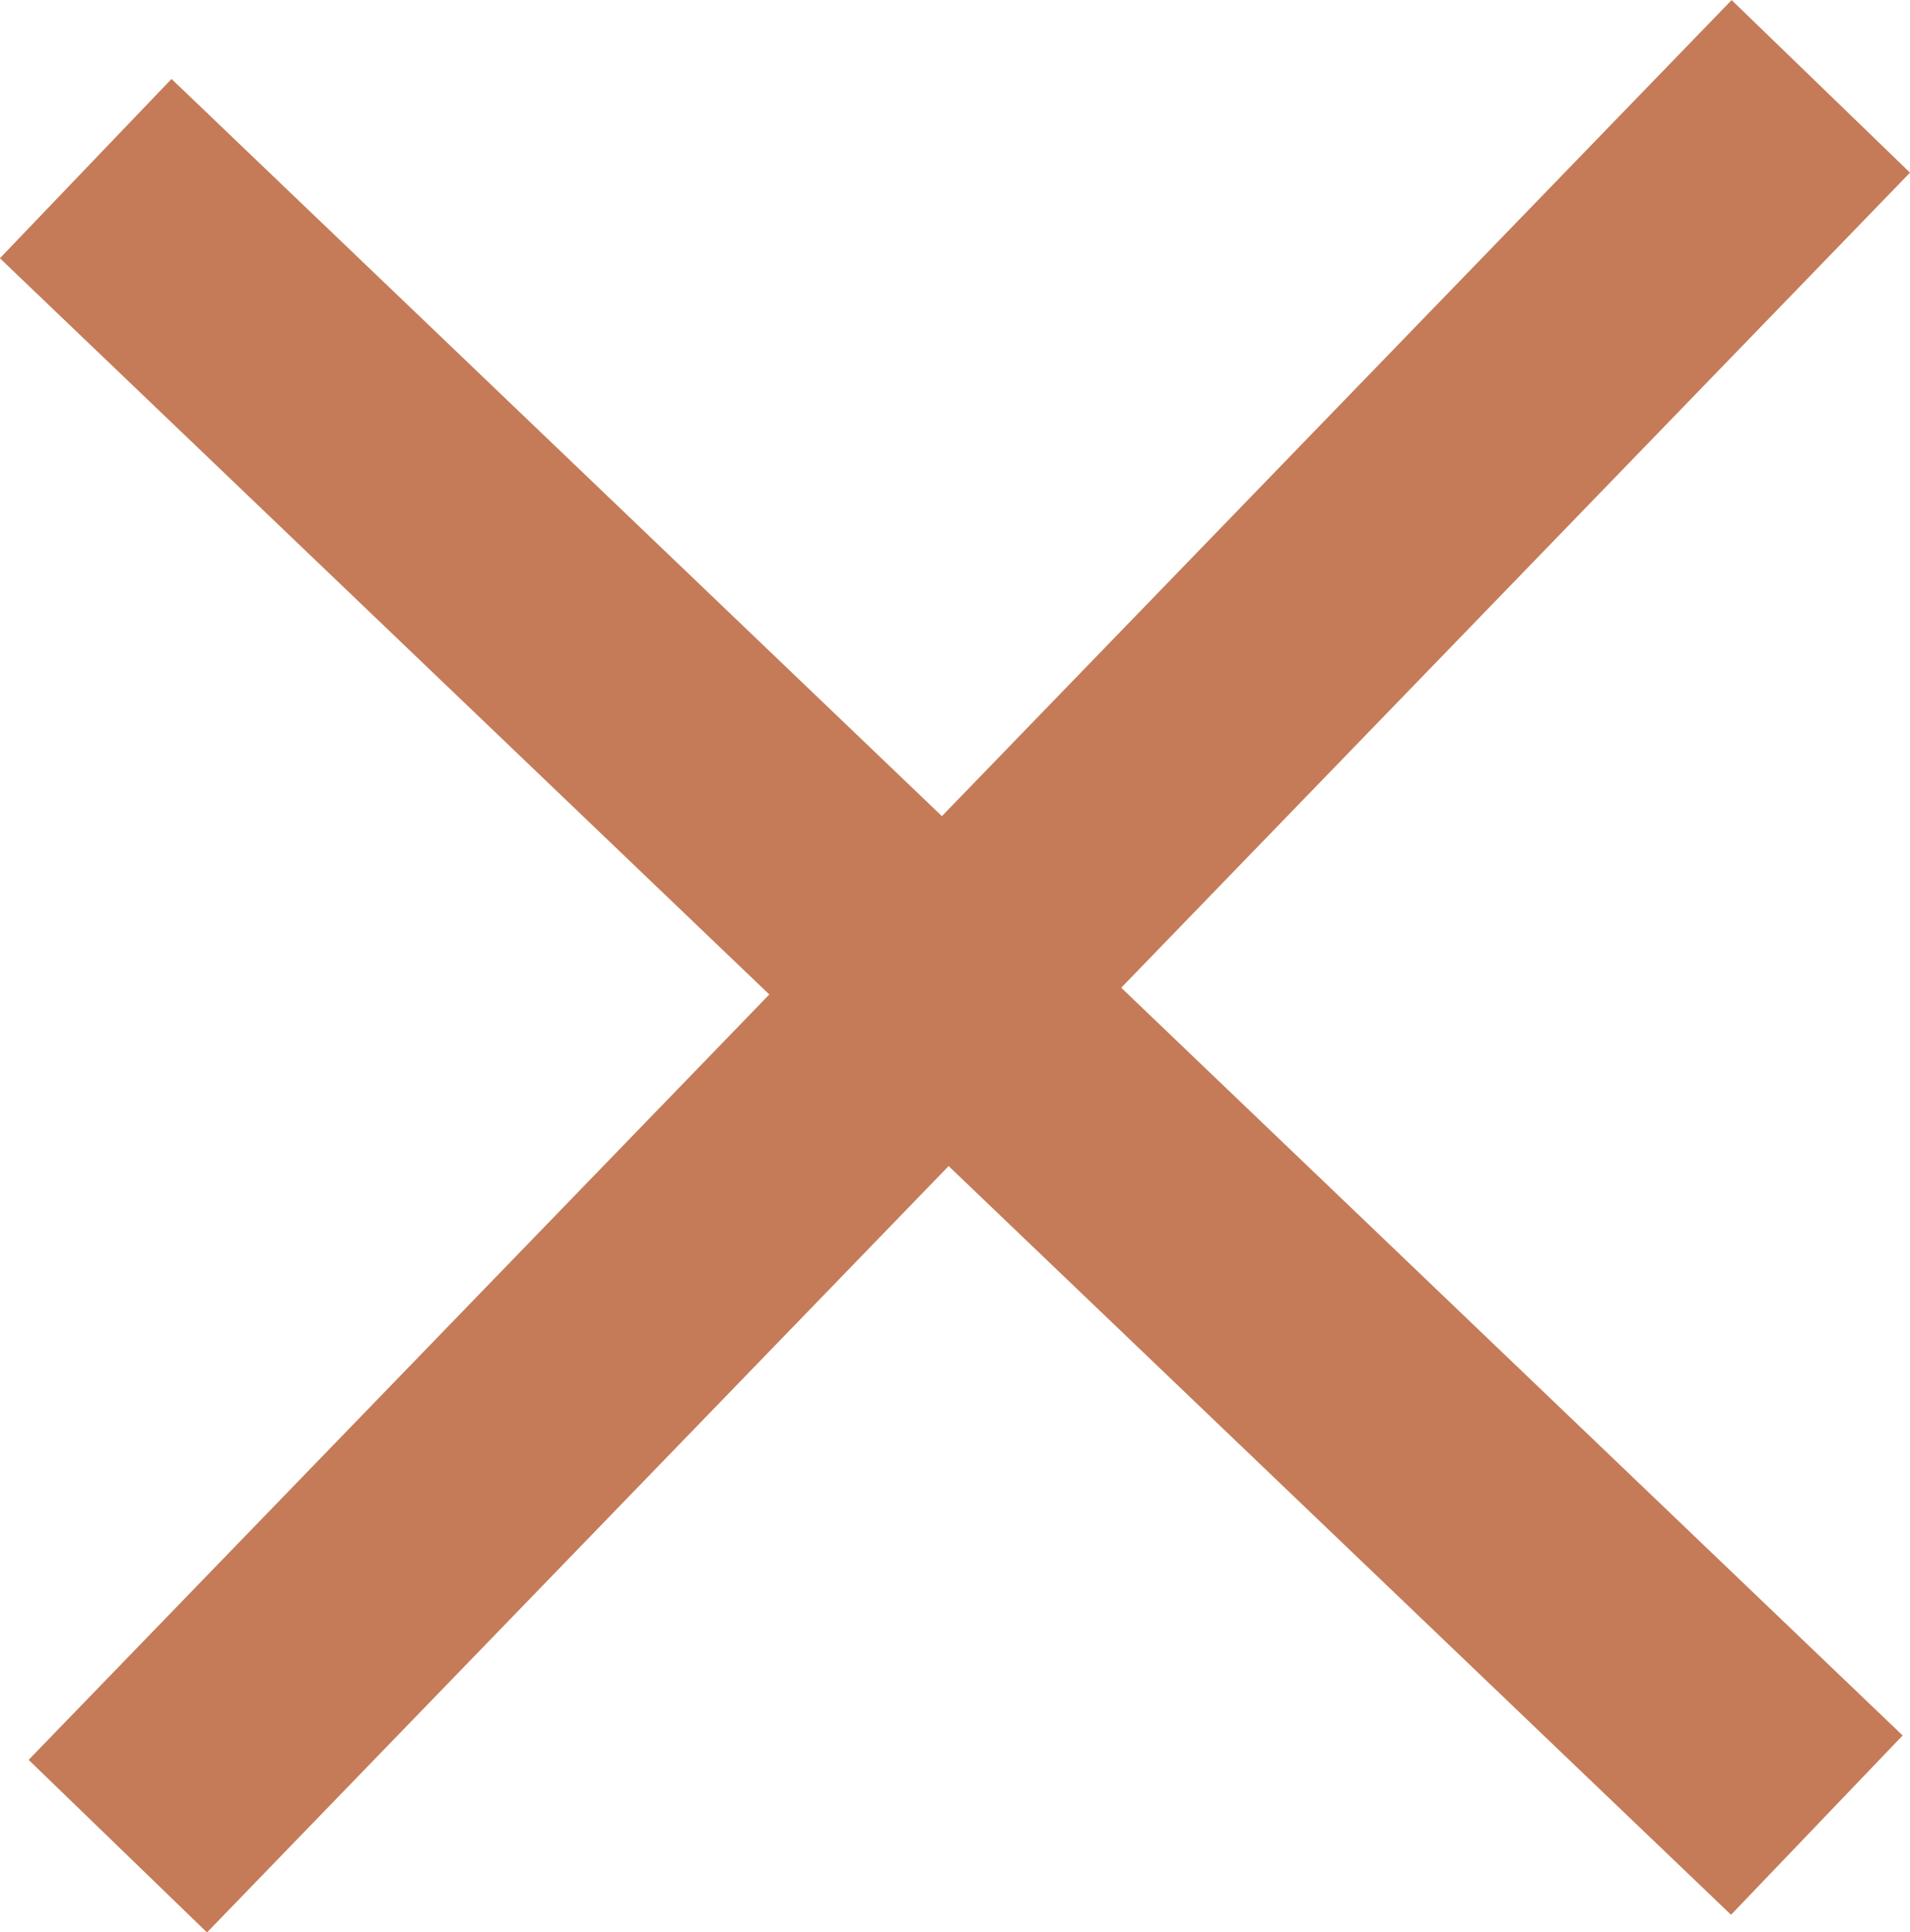
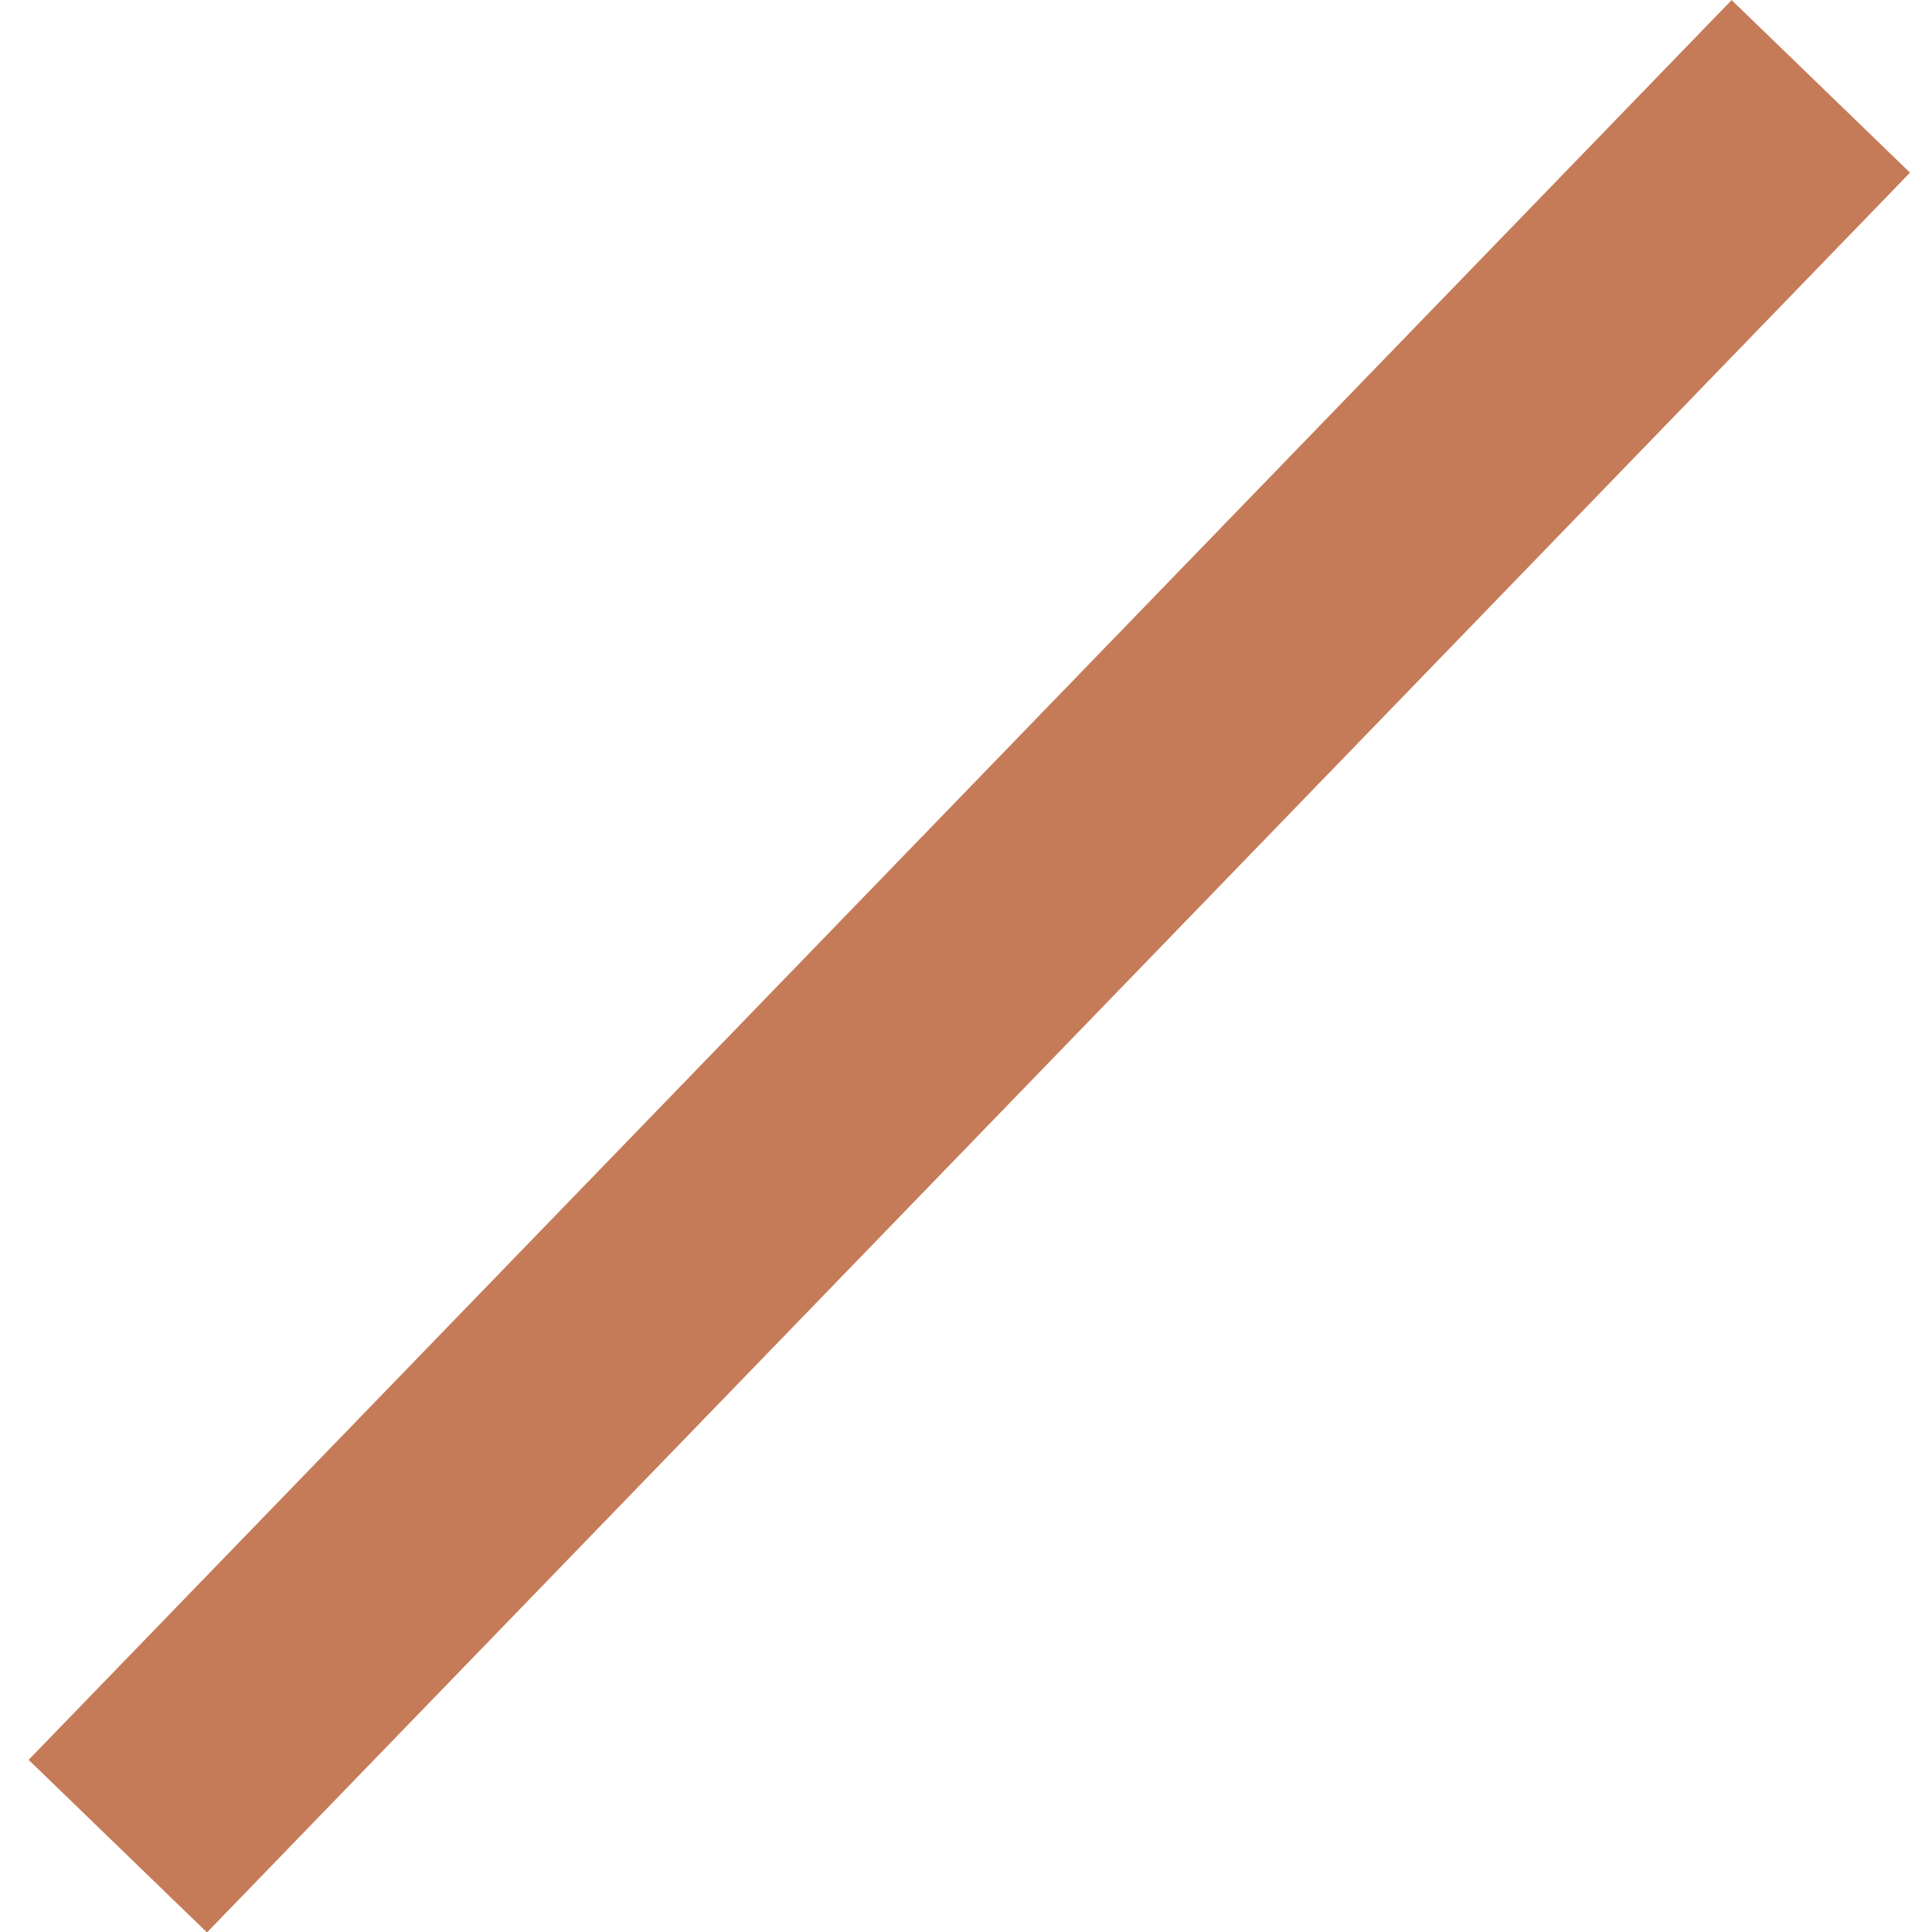
<svg xmlns="http://www.w3.org/2000/svg" width="11.543" height="11.679" viewBox="0 0 11.543 11.679">
  <g id="Groupe_2835" data-name="Groupe 2835" transform="translate(-323.722 -509.313)">
-     <line id="Ligne_129" data-name="Ligne 129" x2="10.462" y2="10.012" transform="translate(324.24 510.332)" fill="none" stroke="#c57b58" stroke-width="1.5" />
    <path id="Tracé_1592" data-name="Tracé 1592" d="M0,8.574,10.292-2.062" transform="translate(324.434 511.897)" fill="none" stroke="#c57b58" stroke-width="1.5" />
  </g>
</svg>